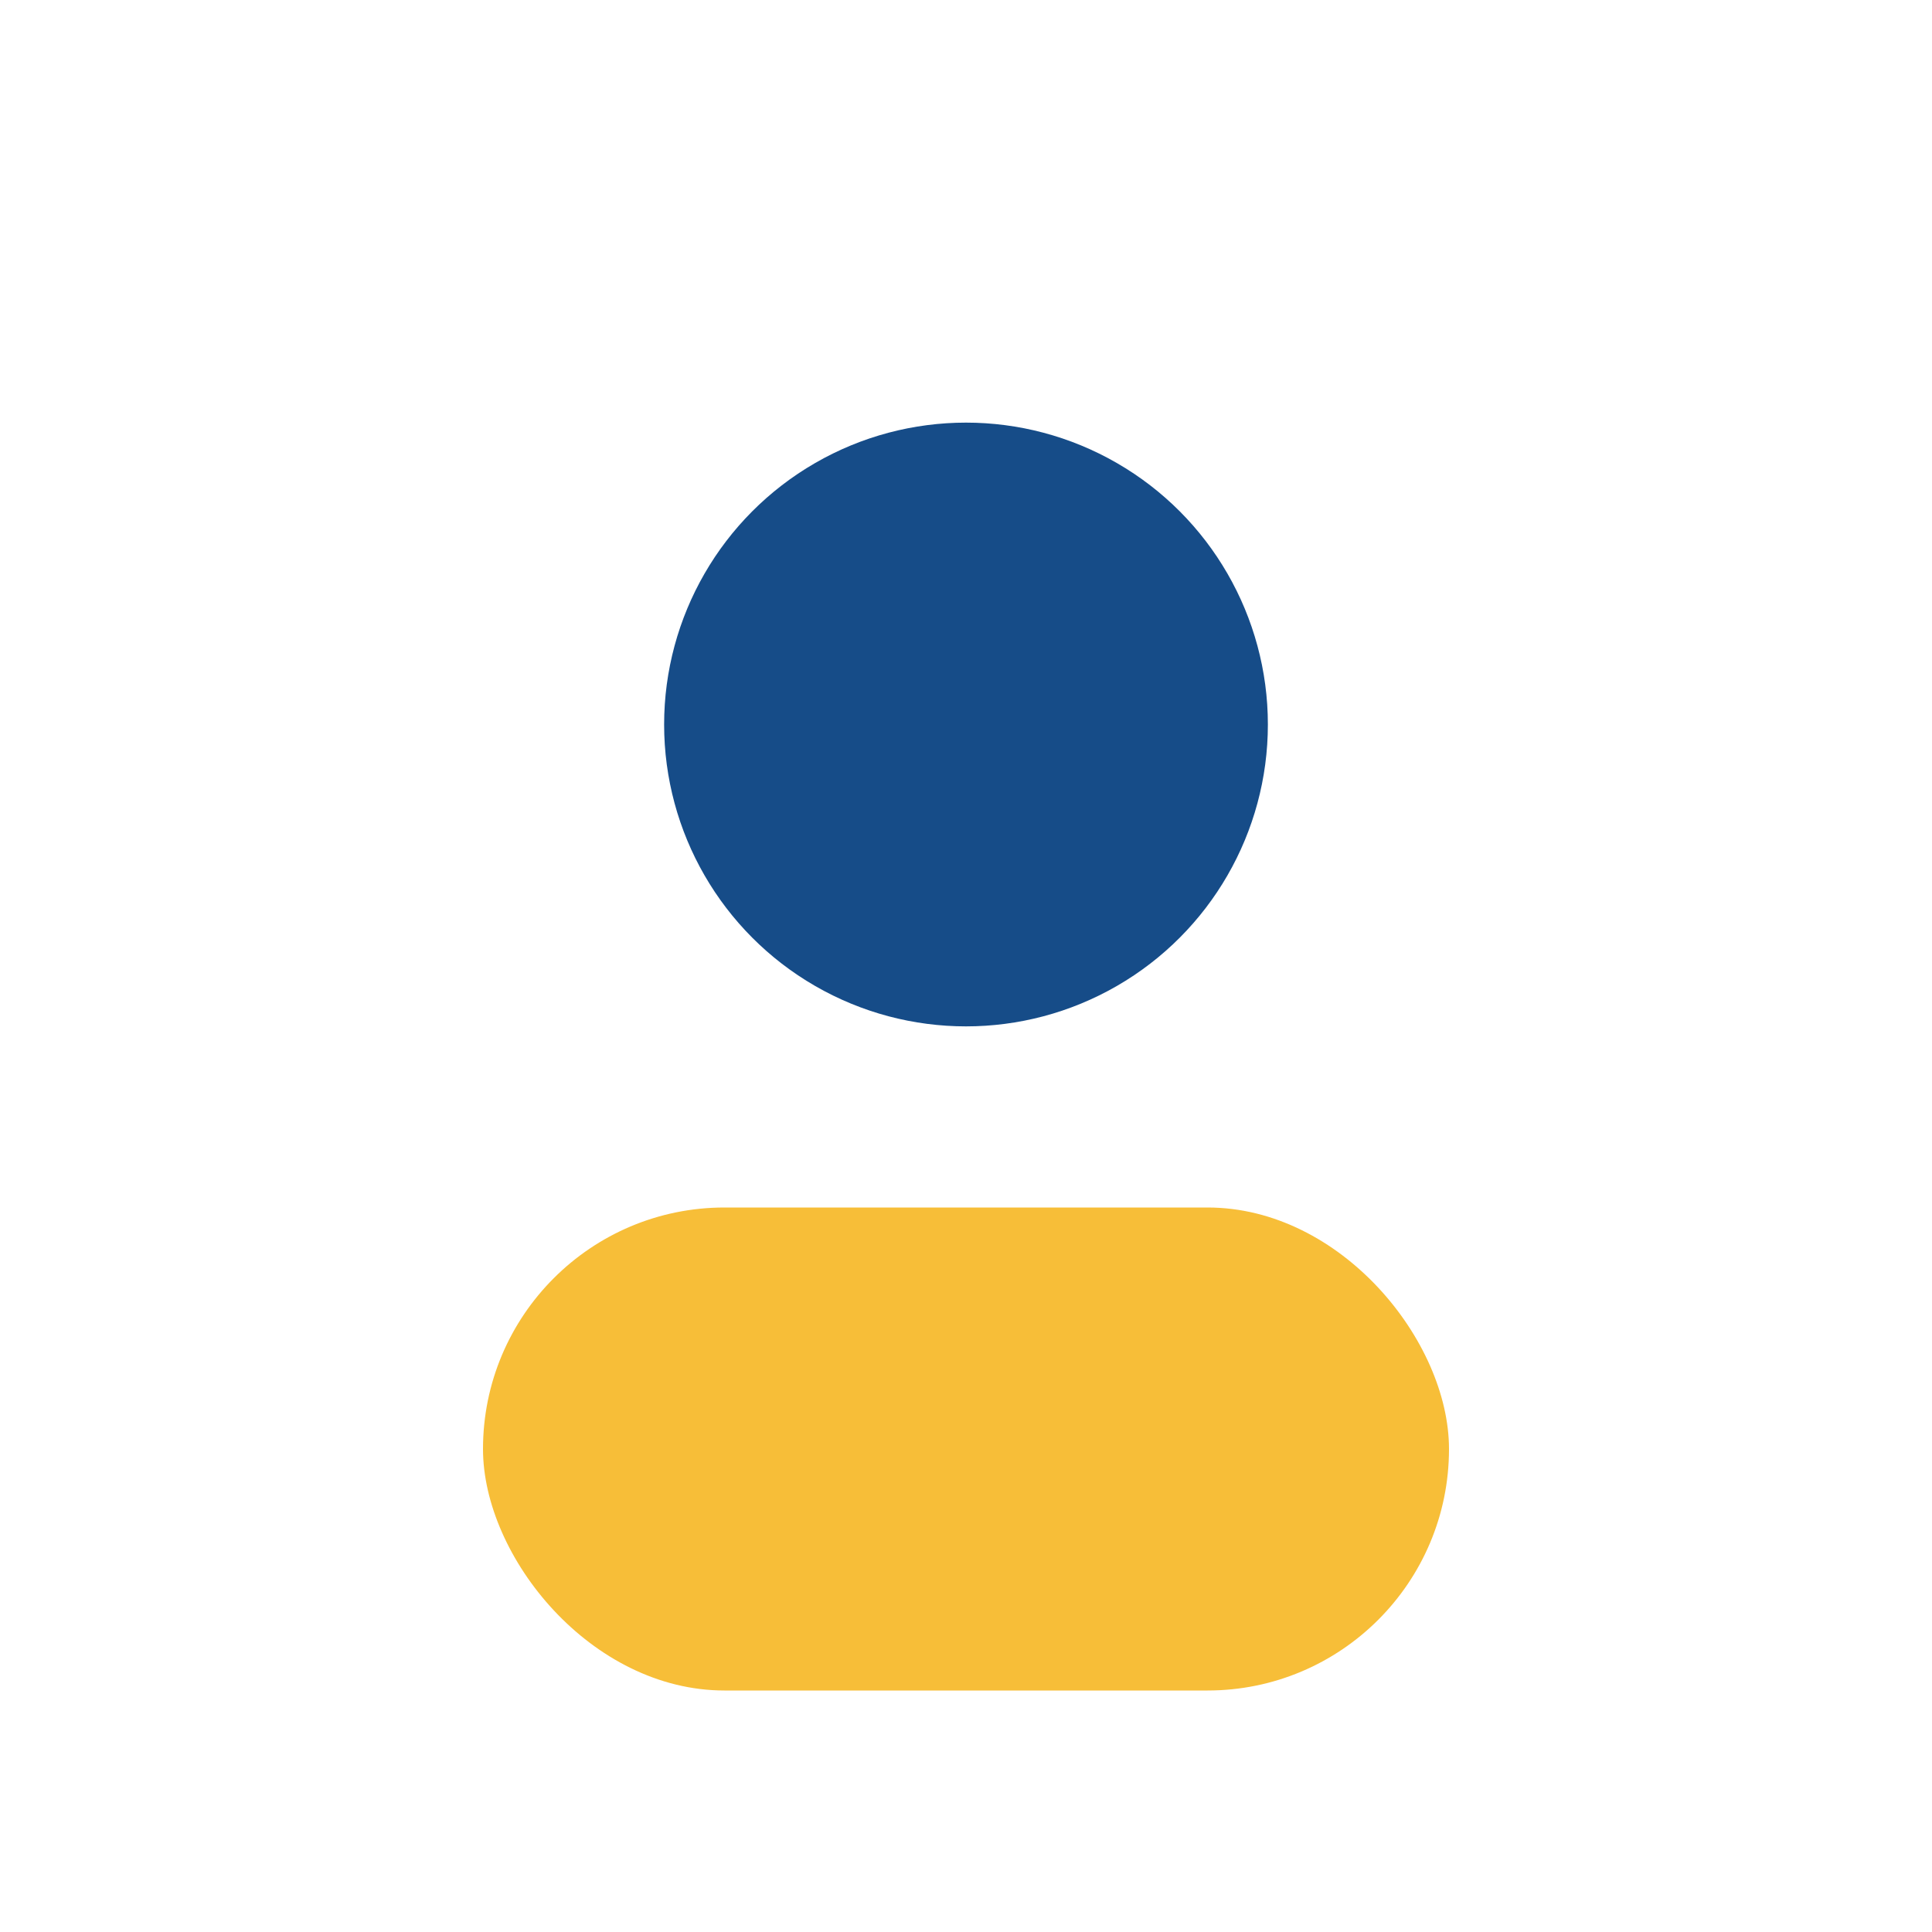
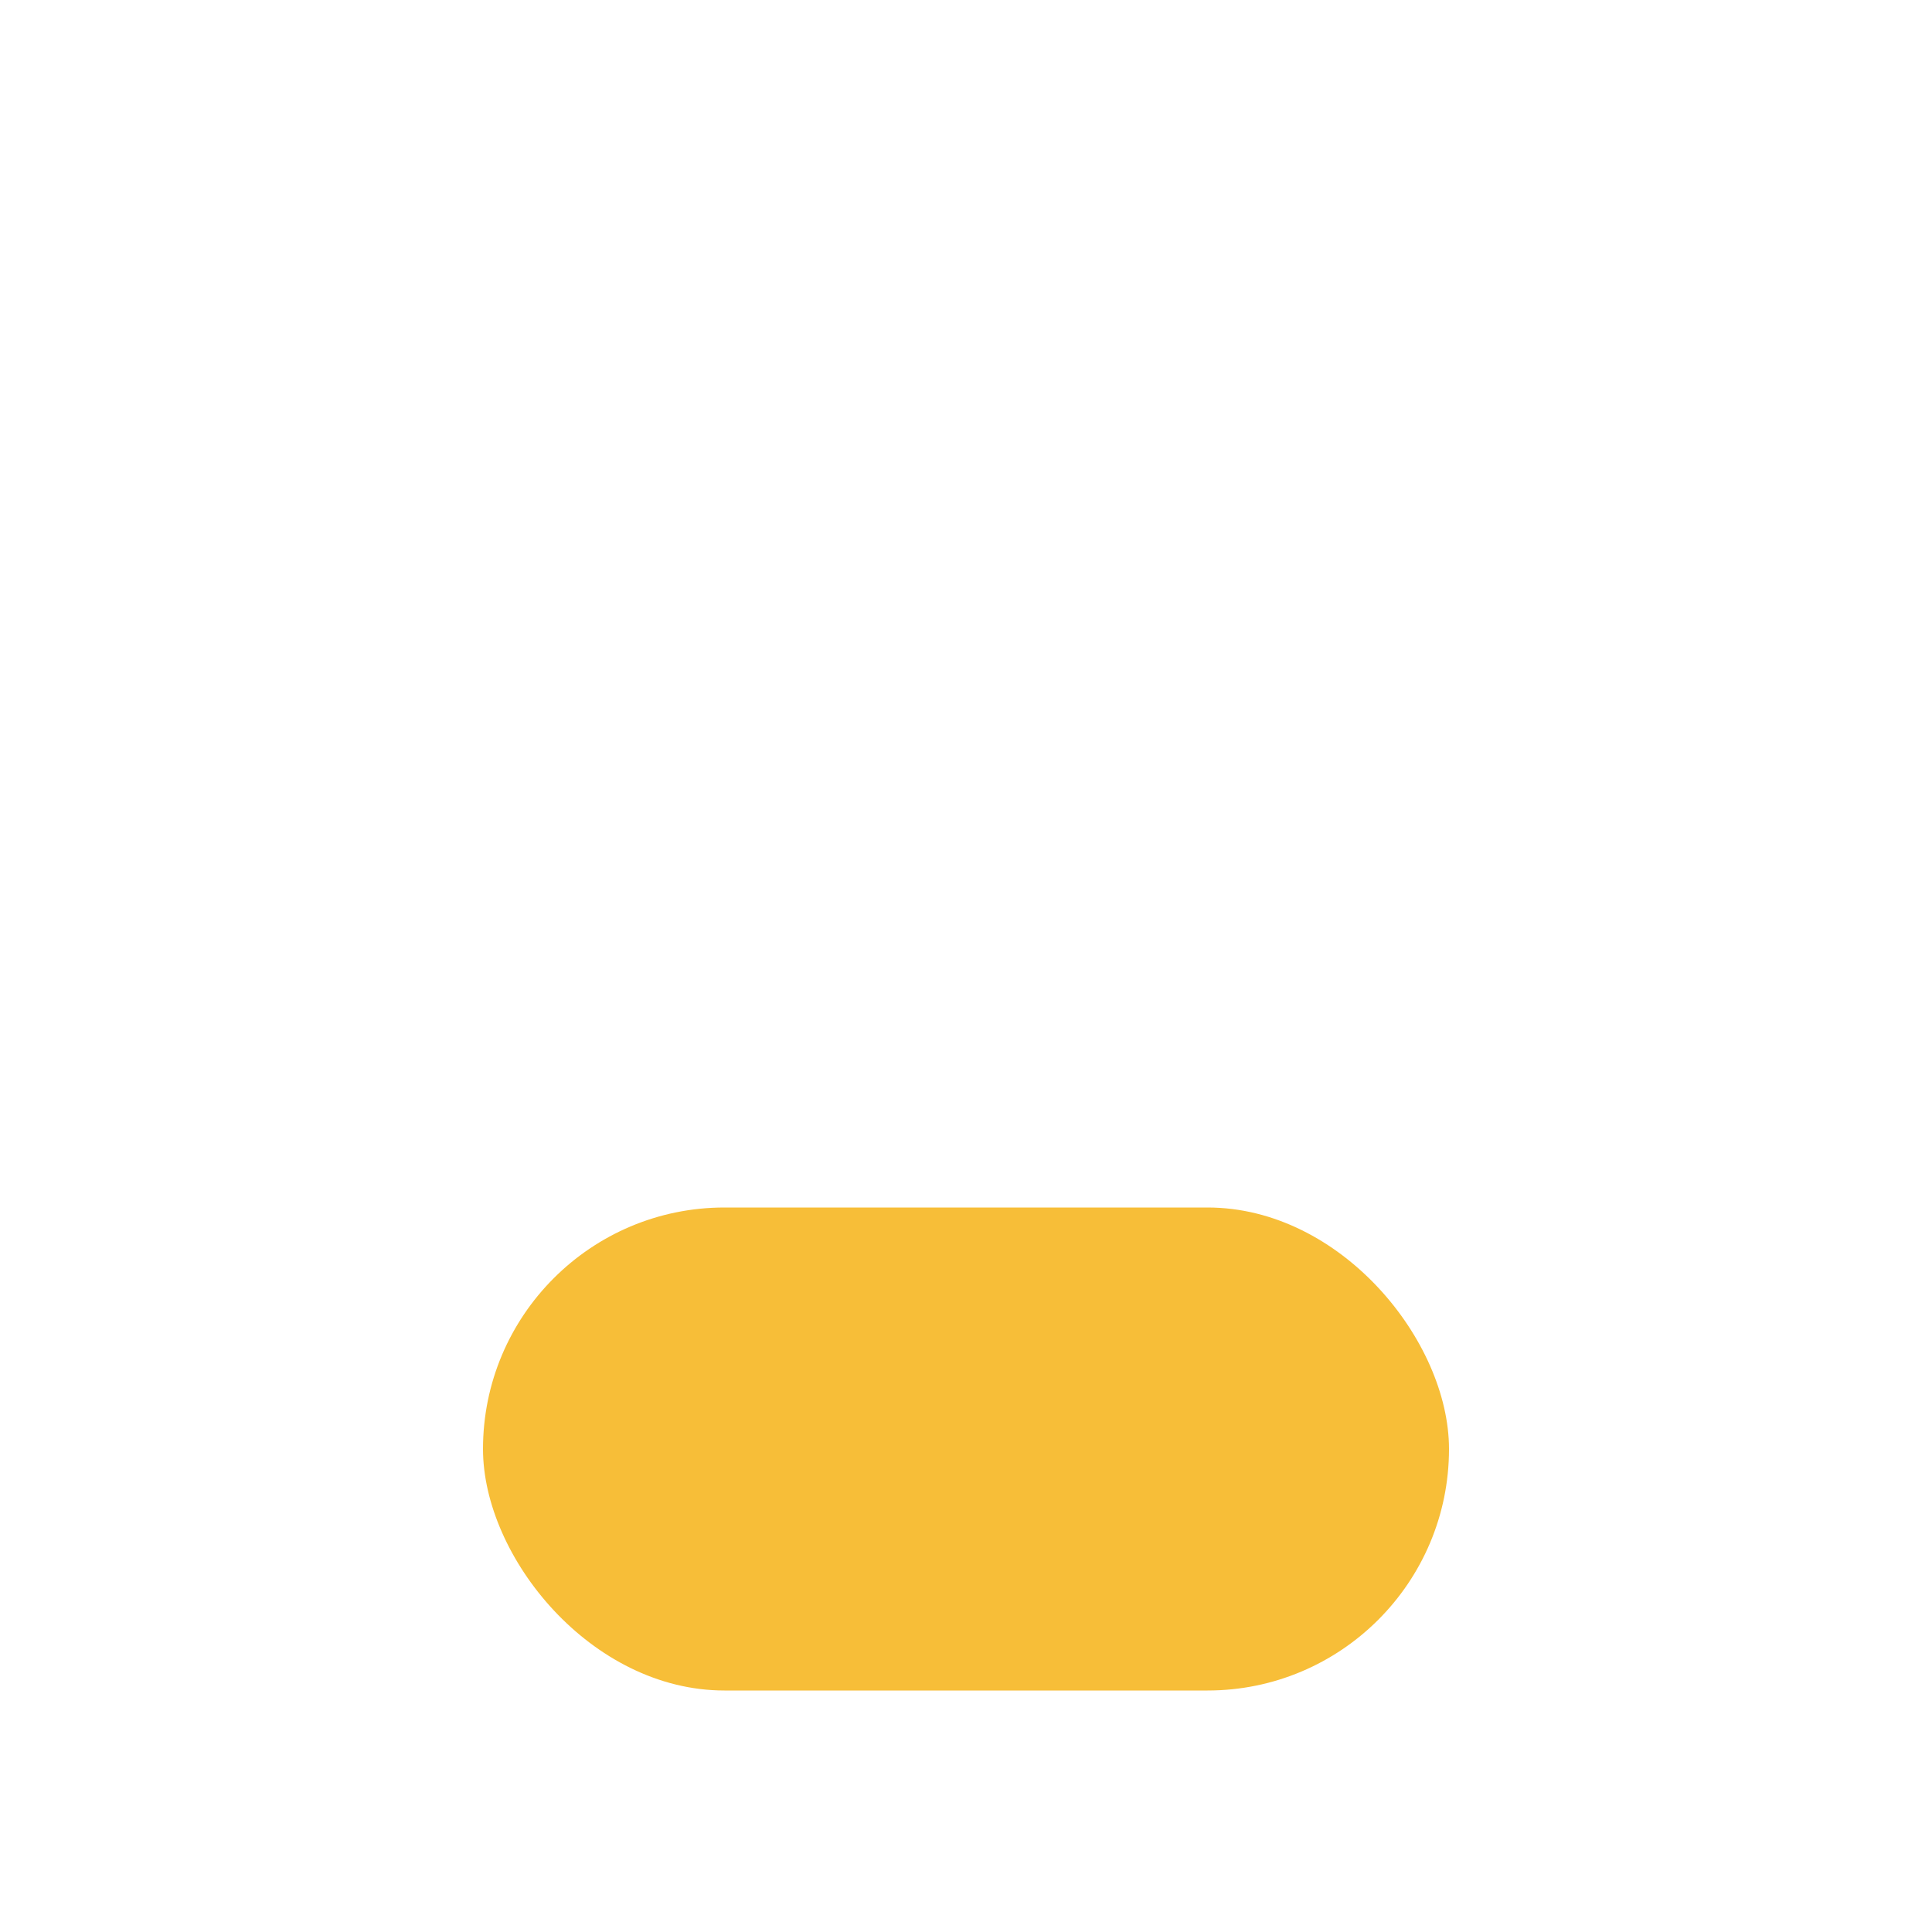
<svg xmlns="http://www.w3.org/2000/svg" width="32" height="32" viewBox="0 0 32 32">
-   <circle cx="16" cy="12" r="5" fill="#164C88" />
  <rect x="8" y="20" width="16" height="8" rx="4" fill="#F7BE38" />
</svg>